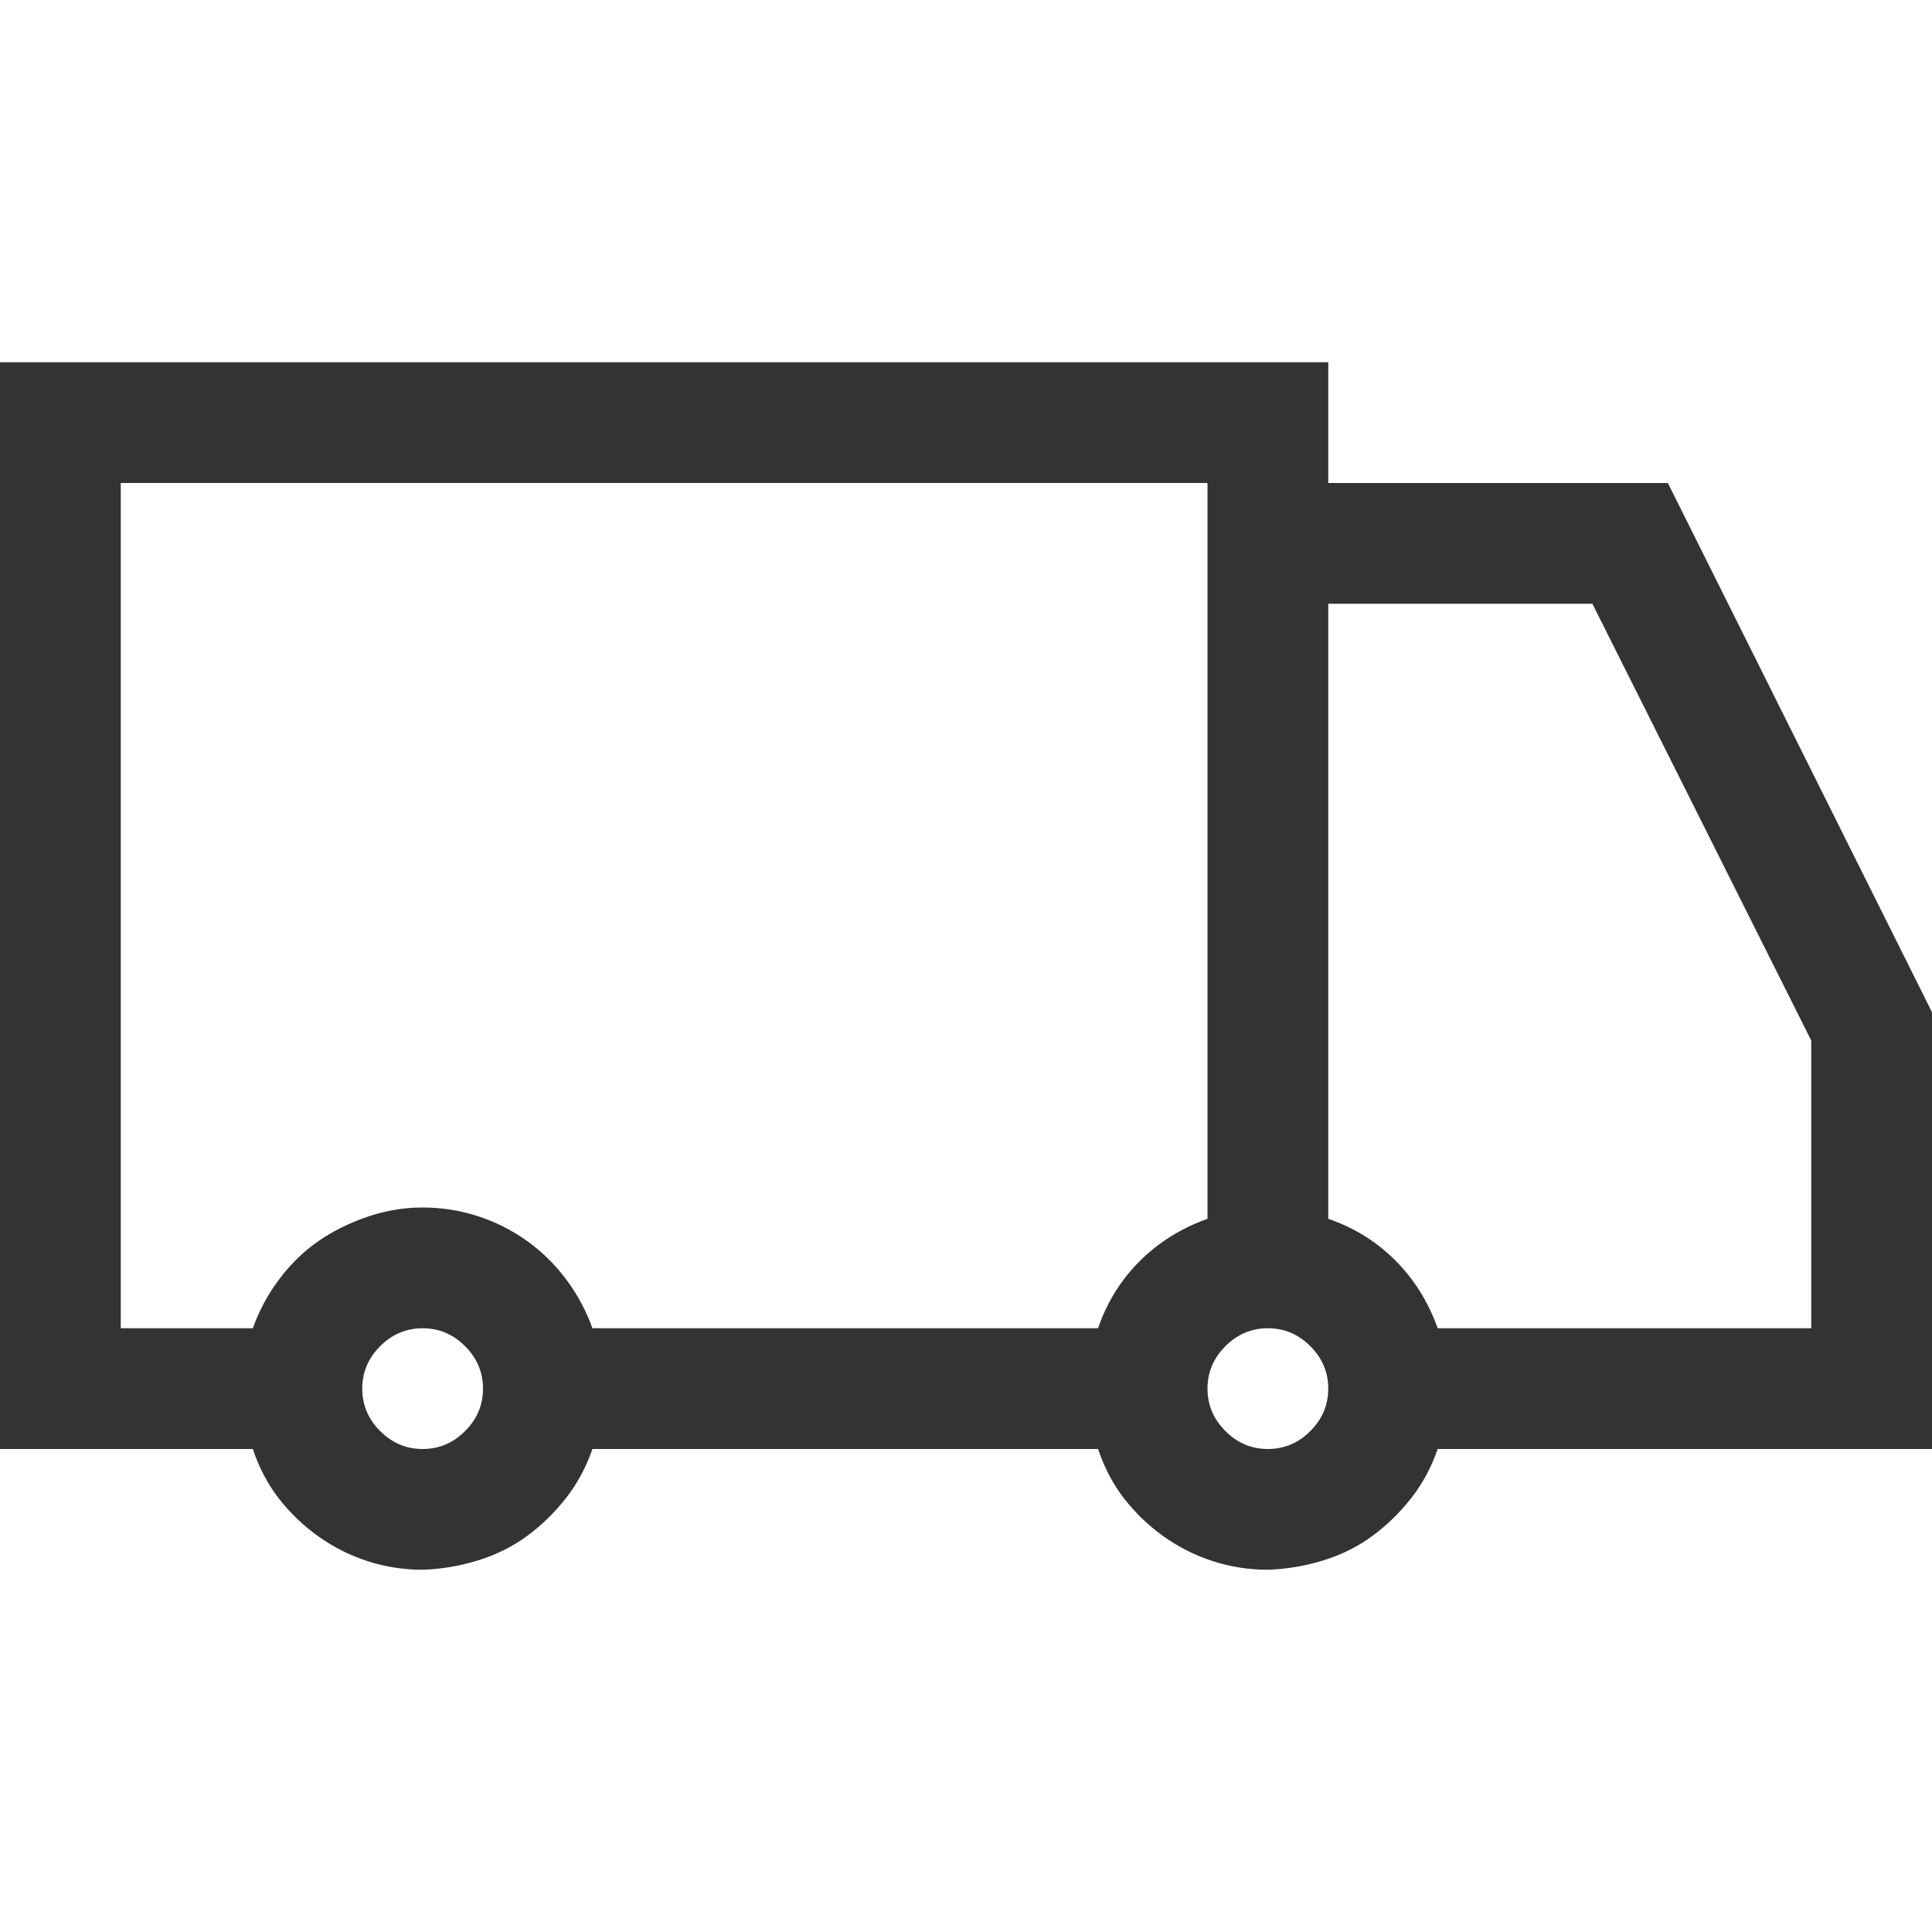
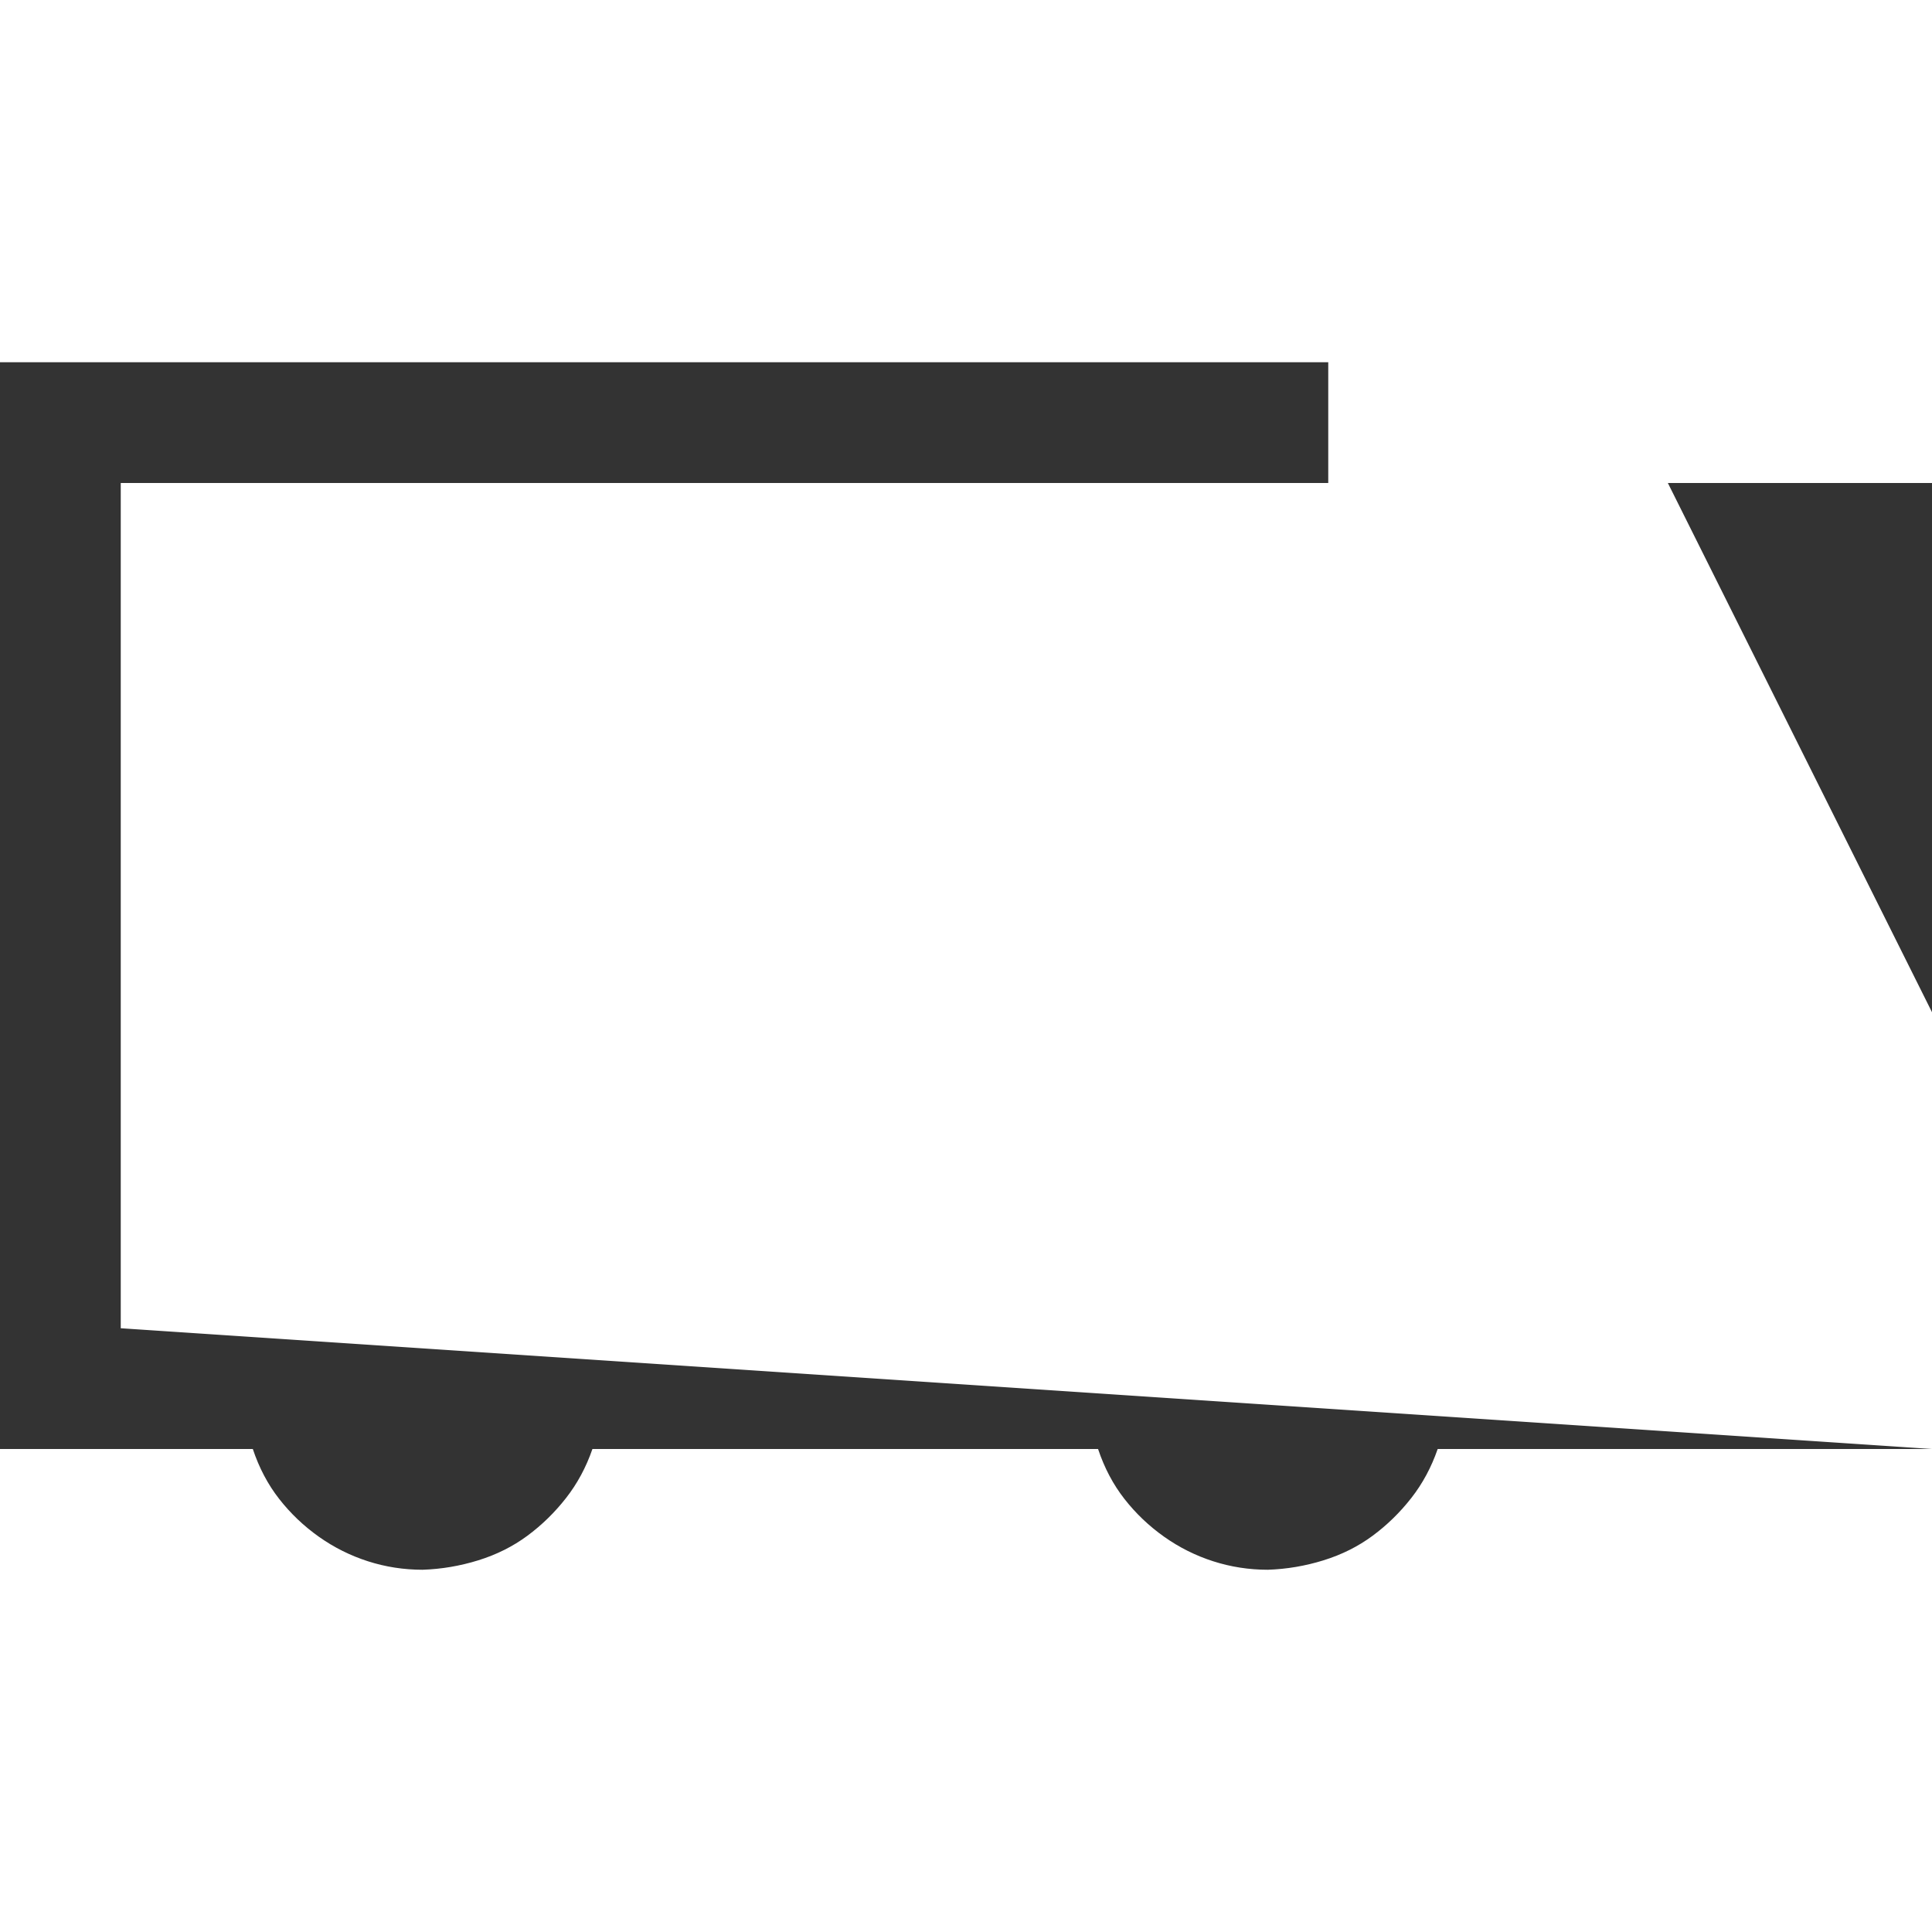
<svg xmlns="http://www.w3.org/2000/svg" viewBox="0 0 2048 2048">
-   <path fill="#333333" d="M2048 1536h-524q-10 29-28 52t-41 40-52 26-59 10q-30 0-58-9t-52-26-42-40-28-53H628q-10 29-28 52t-41 40-52 26-59 10q-30 0-58-9t-52-26-42-40-28-53H0V384h1408v128h360l280 561v463zM128 1408h140q10-28 28-52t41-40 52-26 59-10q30 0 58 9t52 26 42 41 28 52h536q14-41 44-71t72-45V512H128v896zm320 128q26 0 45-19t19-45q0-26-19-45t-45-19q-26 0-45 19t-19 45q0 26 19 45t45 19zm896 0q26 0 45-19t19-45q0-26-19-45t-45-19q-26 0-45 19t-19 45q0 26 19 45t45 19zm576-433l-232-463h-280v652q41 14 71 44t45 72h396v-305z" />
+   <path fill="#333333" d="M2048 1536h-524q-10 29-28 52t-41 40-52 26-59 10q-30 0-58-9t-52-26-42-40-28-53H628q-10 29-28 52t-41 40-52 26-59 10q-30 0-58-9t-52-26-42-40-28-53H0V384h1408v128h360l280 561v463zh140q10-28 28-52t41-40 52-26 59-10q30 0 58 9t52 26 42 41 28 52h536q14-41 44-71t72-45V512H128v896zm320 128q26 0 45-19t19-45q0-26-19-45t-45-19q-26 0-45 19t-19 45q0 26 19 45t45 19zm896 0q26 0 45-19t19-45q0-26-19-45t-45-19q-26 0-45 19t-19 45q0 26 19 45t45 19zm576-433l-232-463h-280v652q41 14 71 44t45 72h396v-305z" />
</svg>